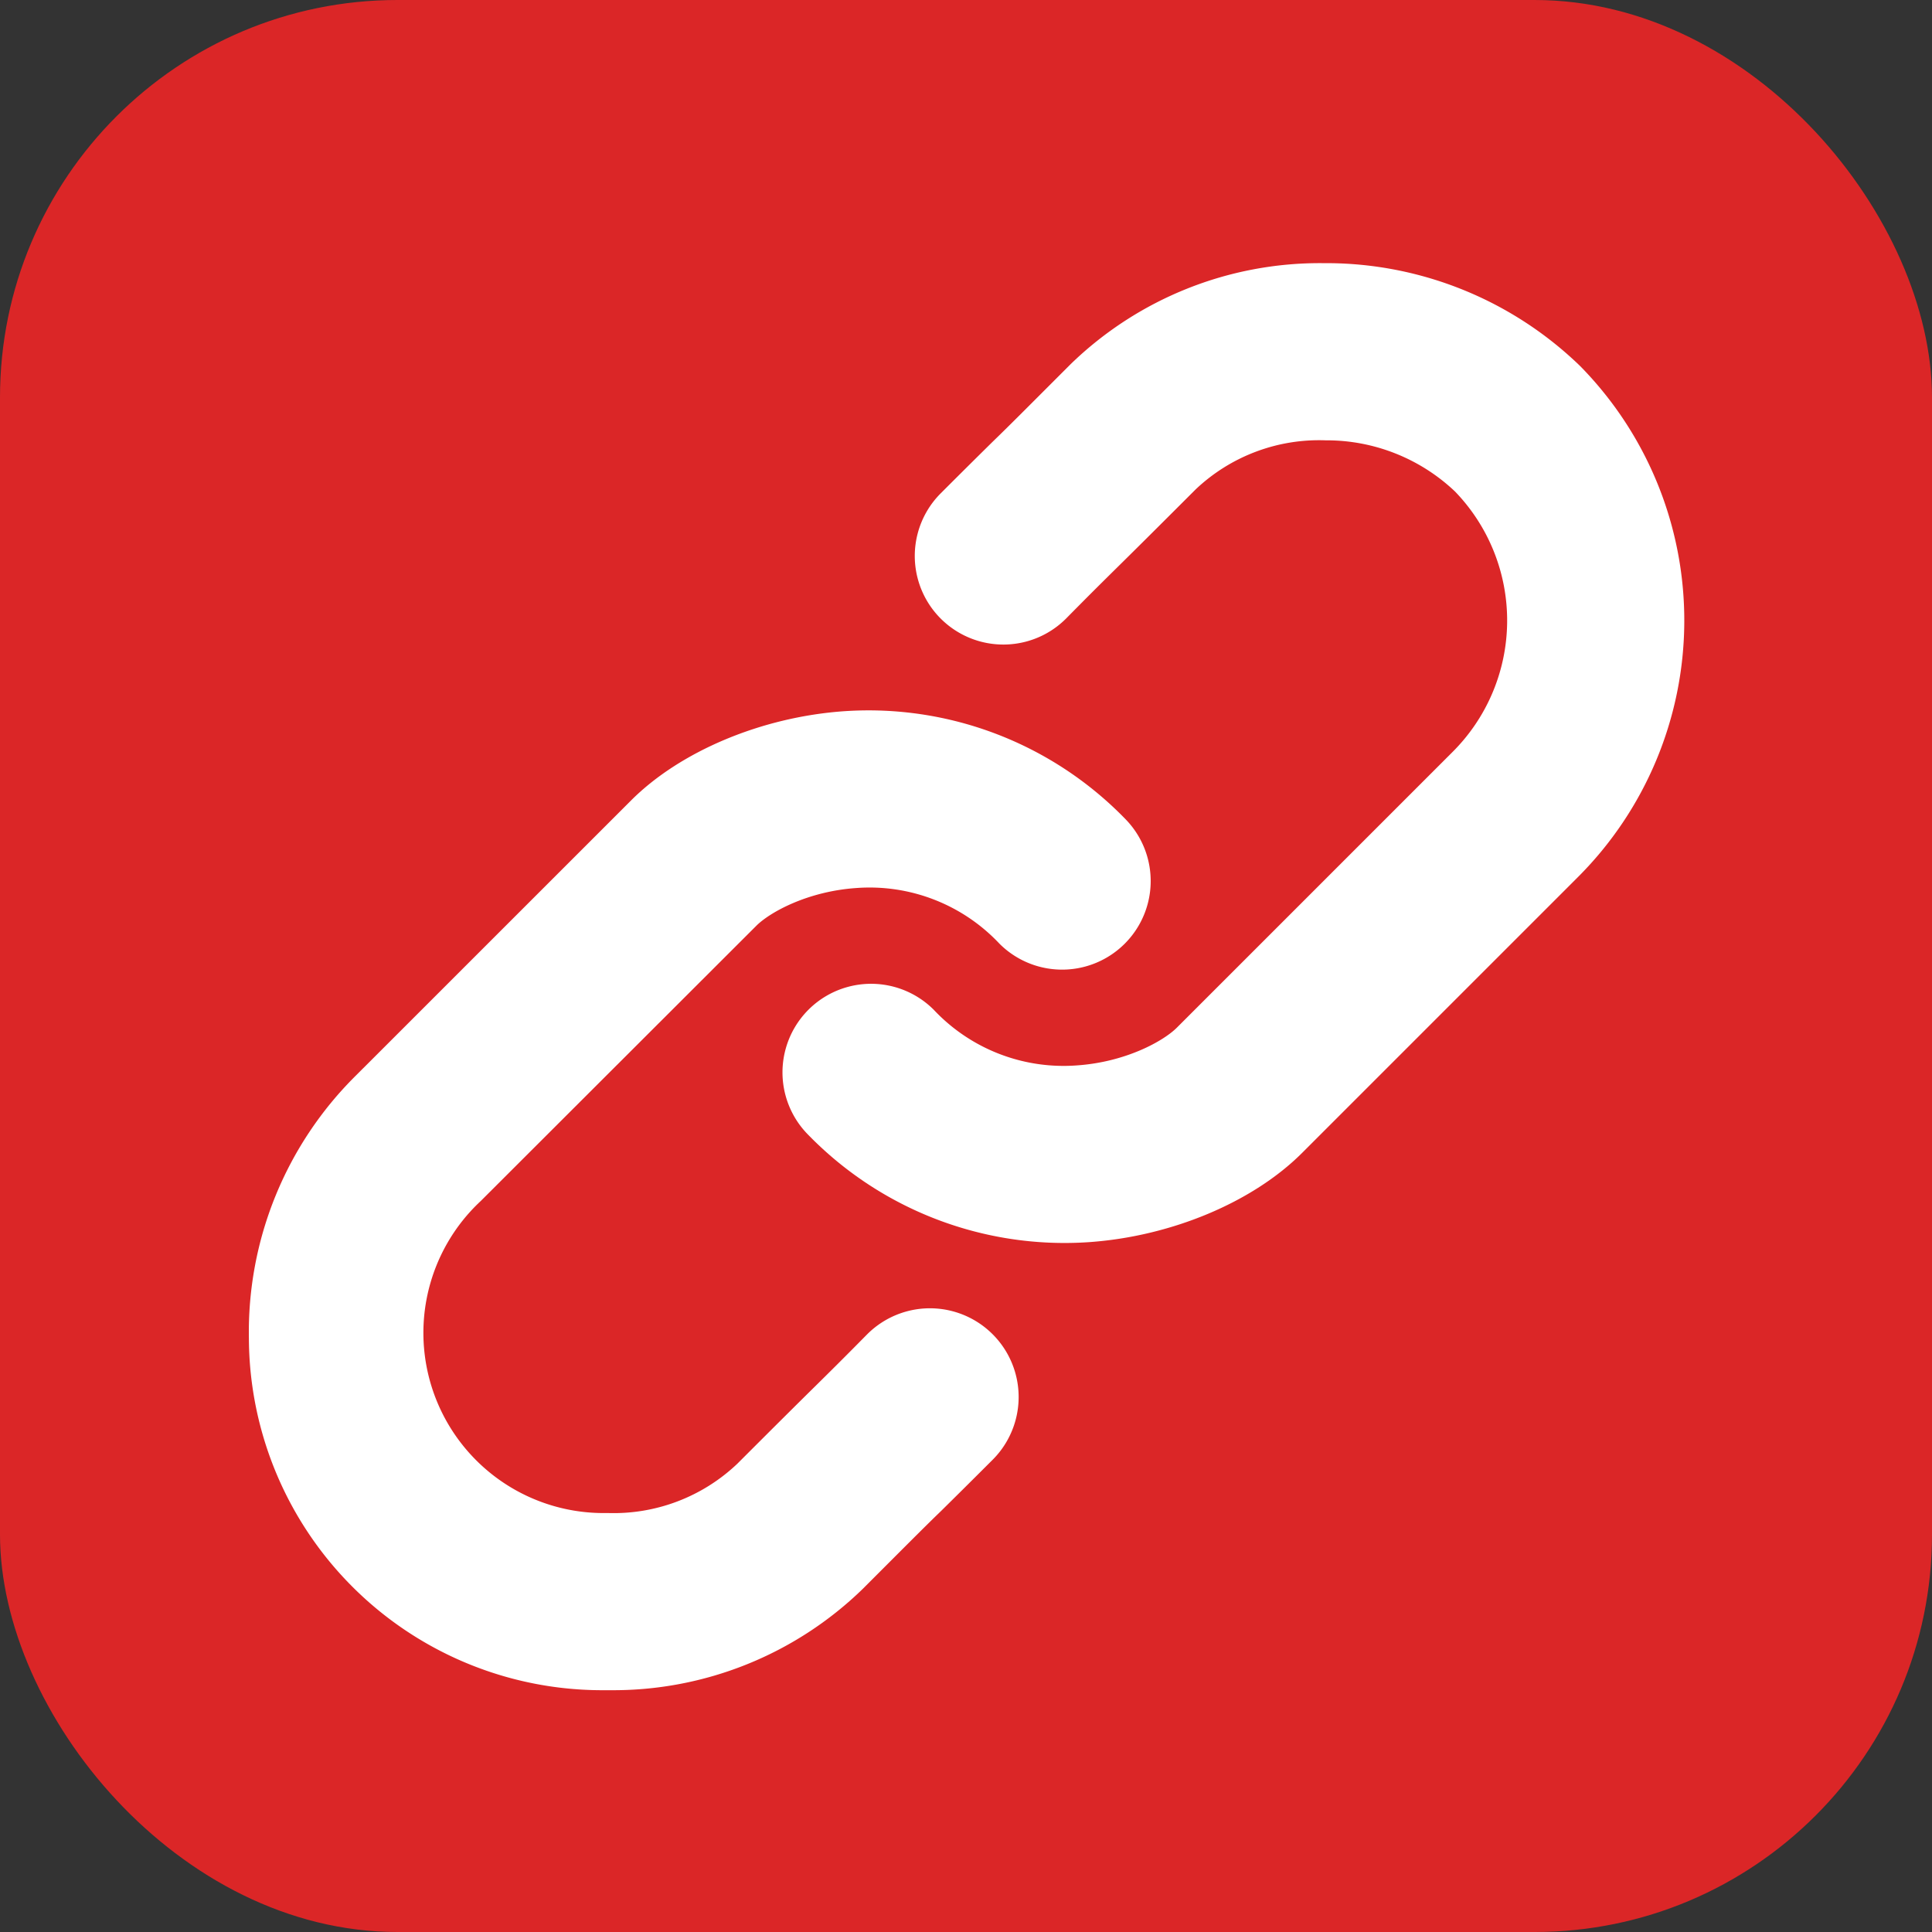
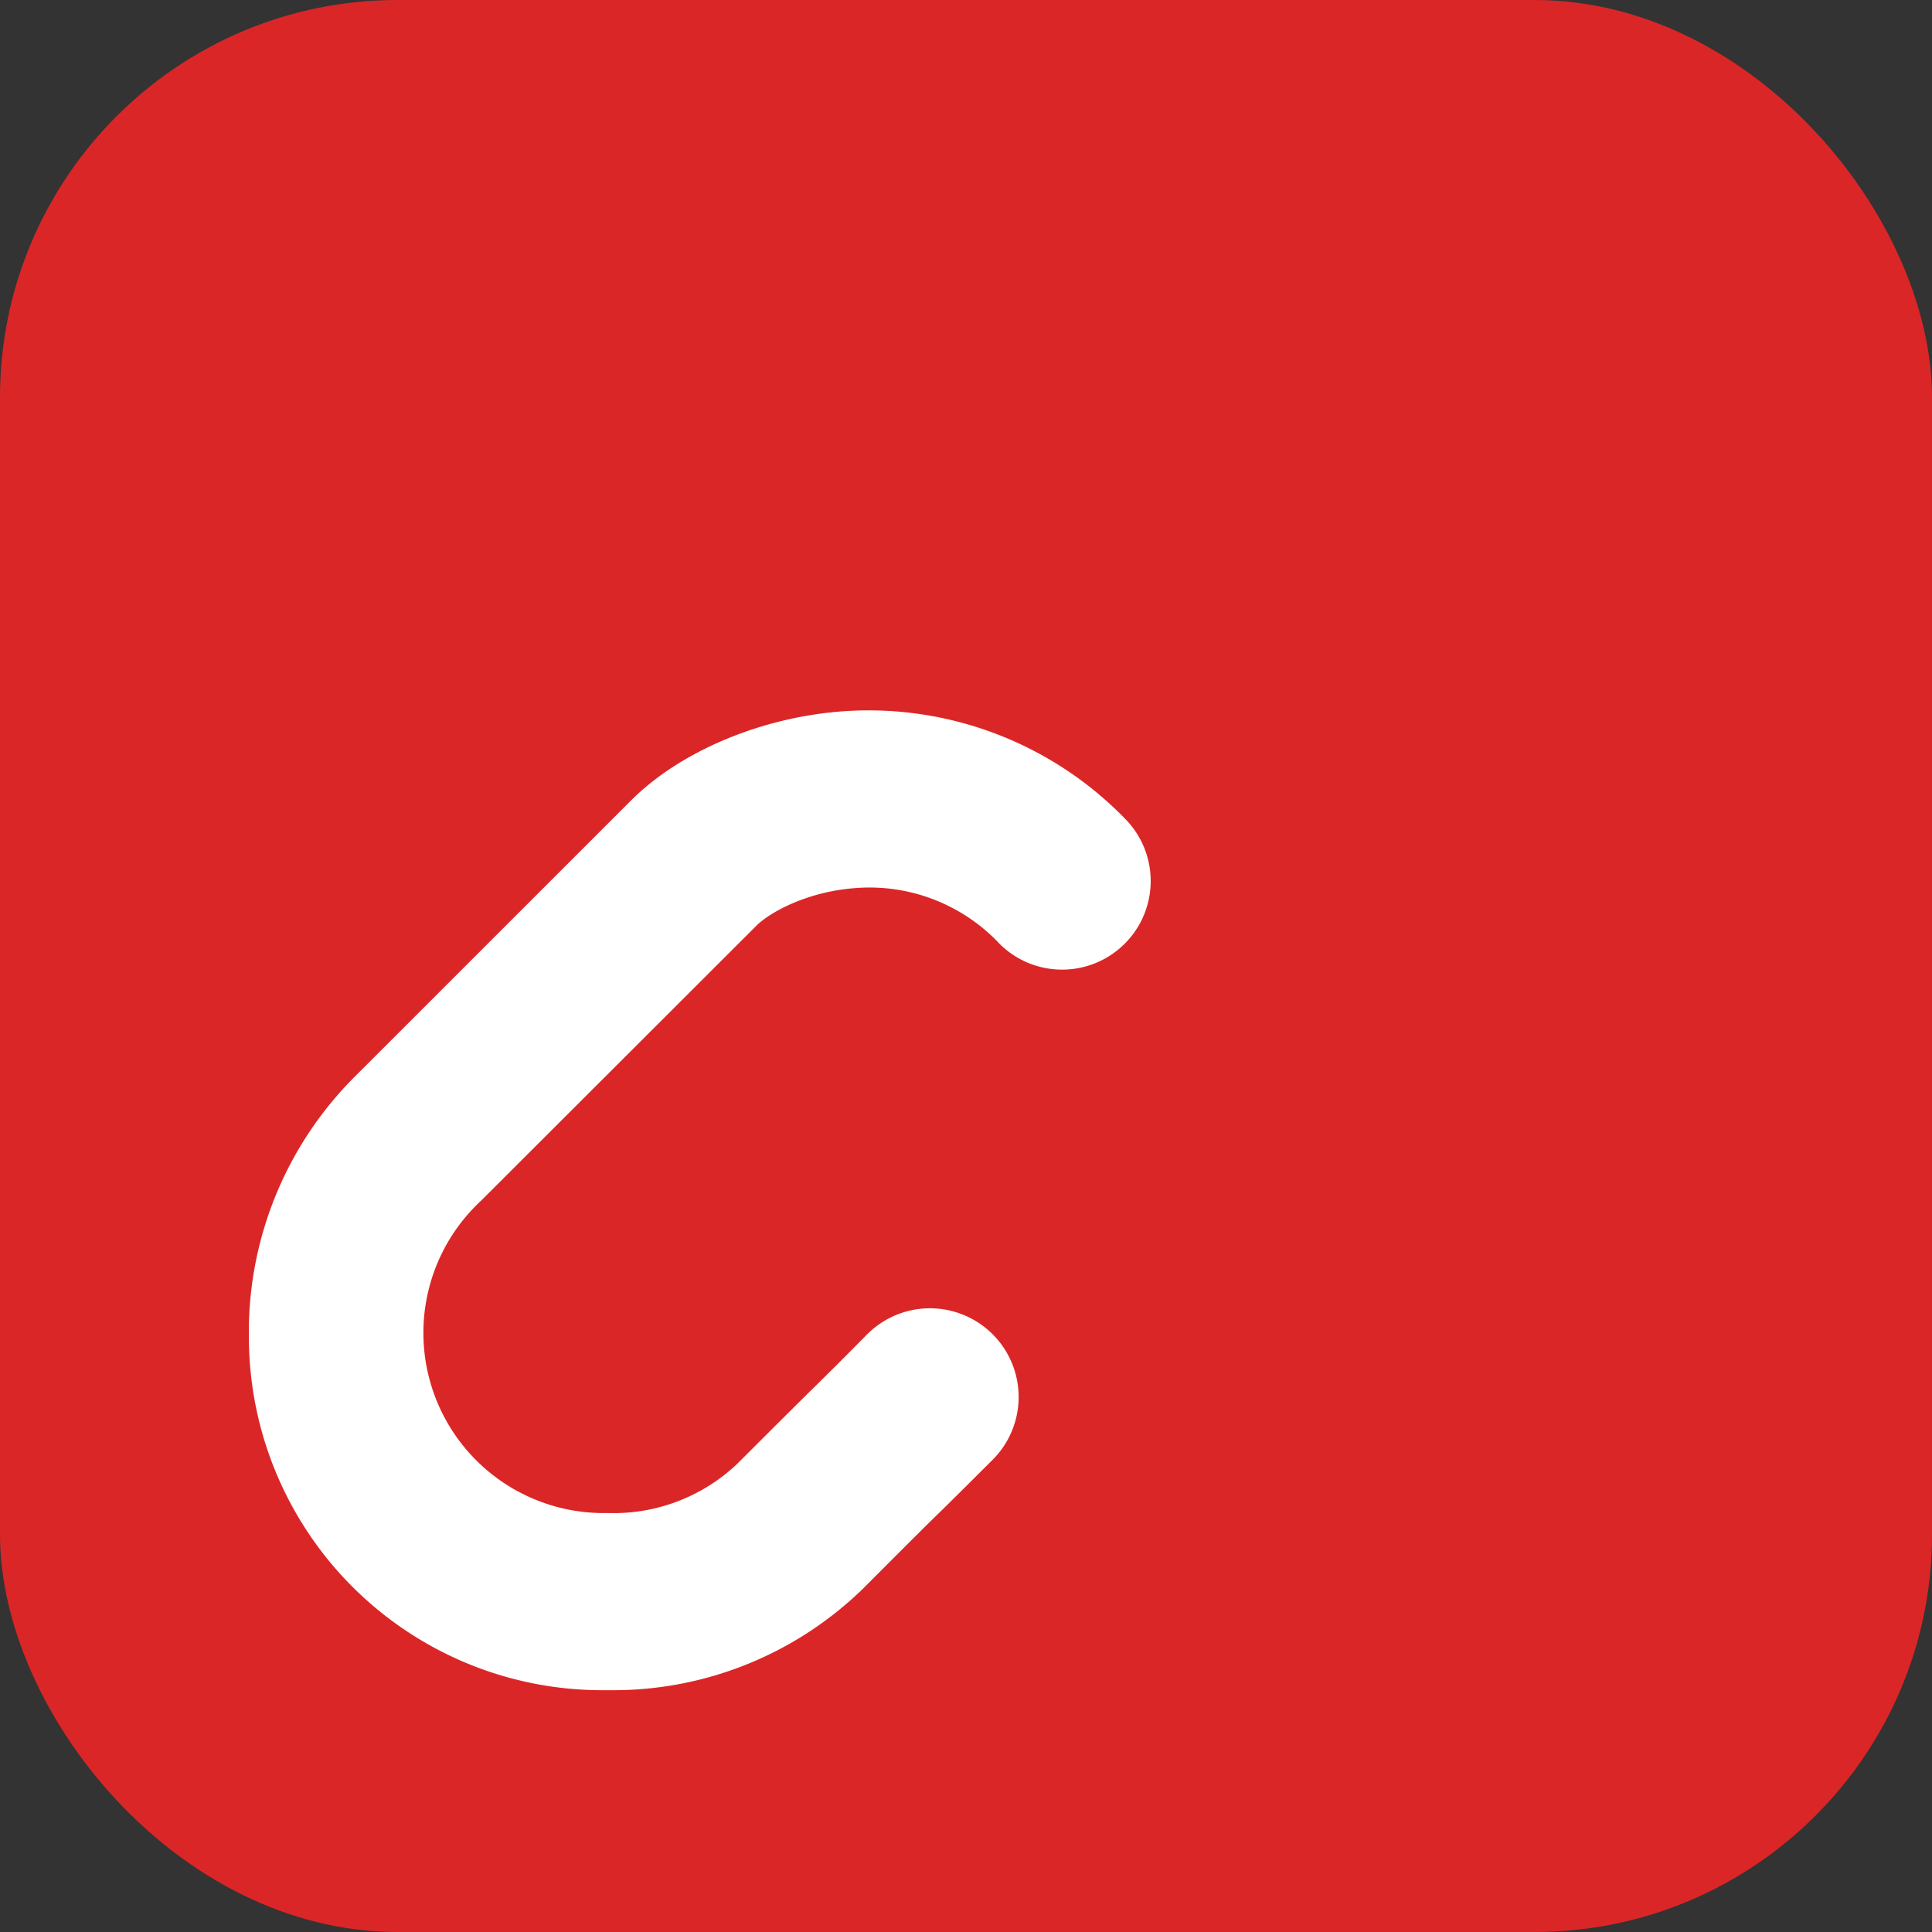
<svg xmlns="http://www.w3.org/2000/svg" viewBox="0 0 228.99 228.99">
  <rect x="0" y="0" width="228.99" height="228.99" fill="#333333" stroke="none" />
  <defs>
    <style>.cls-1{fill:#db2627;}.cls-2{fill:#fff;}</style>
  </defs>
  <title>Asset 3</title>
  <g id="Layer_2" data-name="Layer 2">
    <g id="Layer_1-2" data-name="Layer 1">
      <rect class="cls-1" width="228.99" height="228.99" rx="47.11" ry="47.11" />
      <path class="cls-2" d="M72.31,200.33h-.57A41.88,41.88,0,0,1,29.5,158.61a42.77,42.77,0,0,1,12.68-31.13L74.8,94.87c5.87-5.87,15.58-9.92,25.34-10.58A42.4,42.4,0,0,1,133.31,97a10.5,10.5,0,1,1-14.85,14.85,21.12,21.12,0,0,0-16.92-6.6c-5.84.39-10.31,2.89-11.9,4.48L57,142.33a21.36,21.36,0,0,0,15,37,21.27,21.27,0,0,0,15.4-5.85c5.22-5.22,7.39-7.37,9.37-9.32,1.62-1.6,3.1-3.06,6-6A10.5,10.5,0,0,1,117.67,173c-3,3-4.49,4.47-6.13,6.09-2,1.93-4.11,4.06-9.28,9.23A42.41,42.41,0,0,1,72.31,200.33Z" />
-       <path class="cls-2" d="M156.82,31.19h.57A43.25,43.25,0,0,1,187.3,43.4a43,43,0,0,1-.35,60.63l-32.62,32.62c-5.87,5.87-15.58,9.92-25.34,10.58a42.4,42.4,0,0,1-33.17-12.7,10.5,10.5,0,1,1,14.85-14.85,21.12,21.12,0,0,0,16.92,6.6c5.84-.39,10.31-2.89,11.9-4.48L172.1,89.19a22,22,0,0,0,.35-30.94,22.11,22.11,0,0,0-15.33-6.06A21.27,21.27,0,0,0,141.72,58c-5.22,5.22-7.39,7.37-9.37,9.32-1.62,1.6-3.1,3.06-6,6a10.5,10.5,0,0,1-14.85-14.85c3-3,4.49-4.47,6.13-6.09,2-1.93,4.11-4.06,9.28-9.23A42.41,42.41,0,0,1,156.82,31.19Z" />
    </g>
  </g>
</svg>